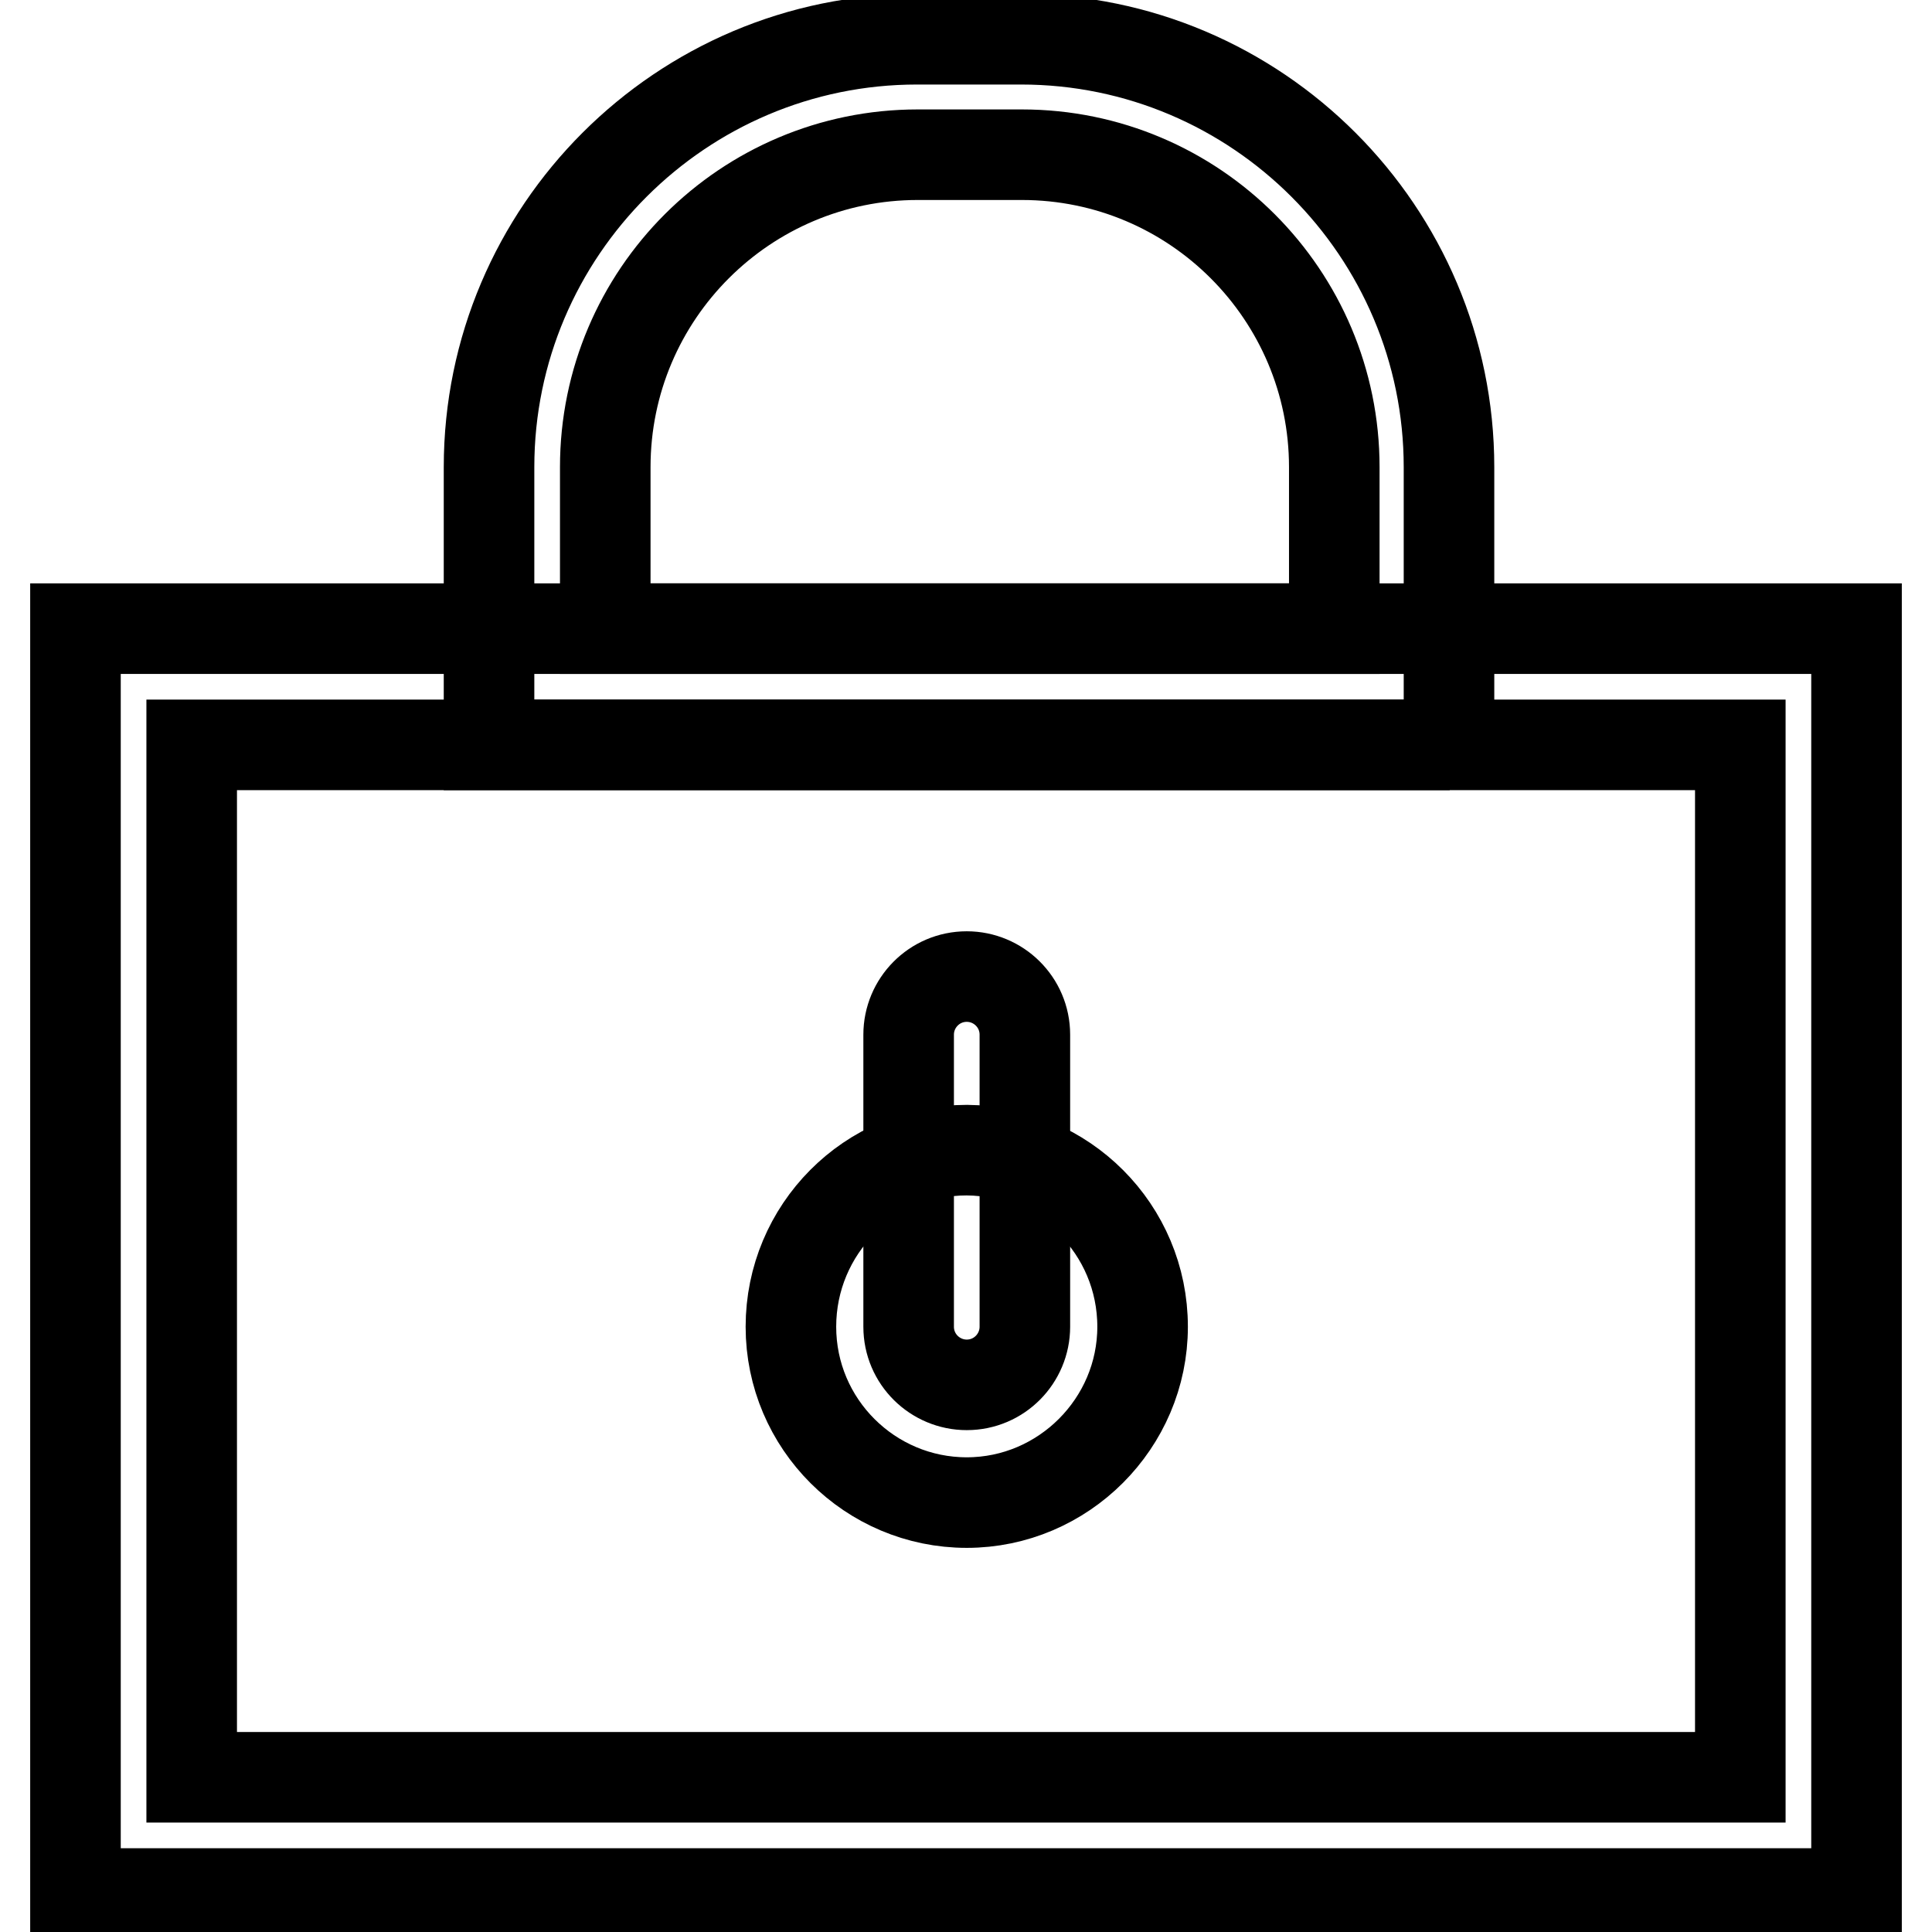
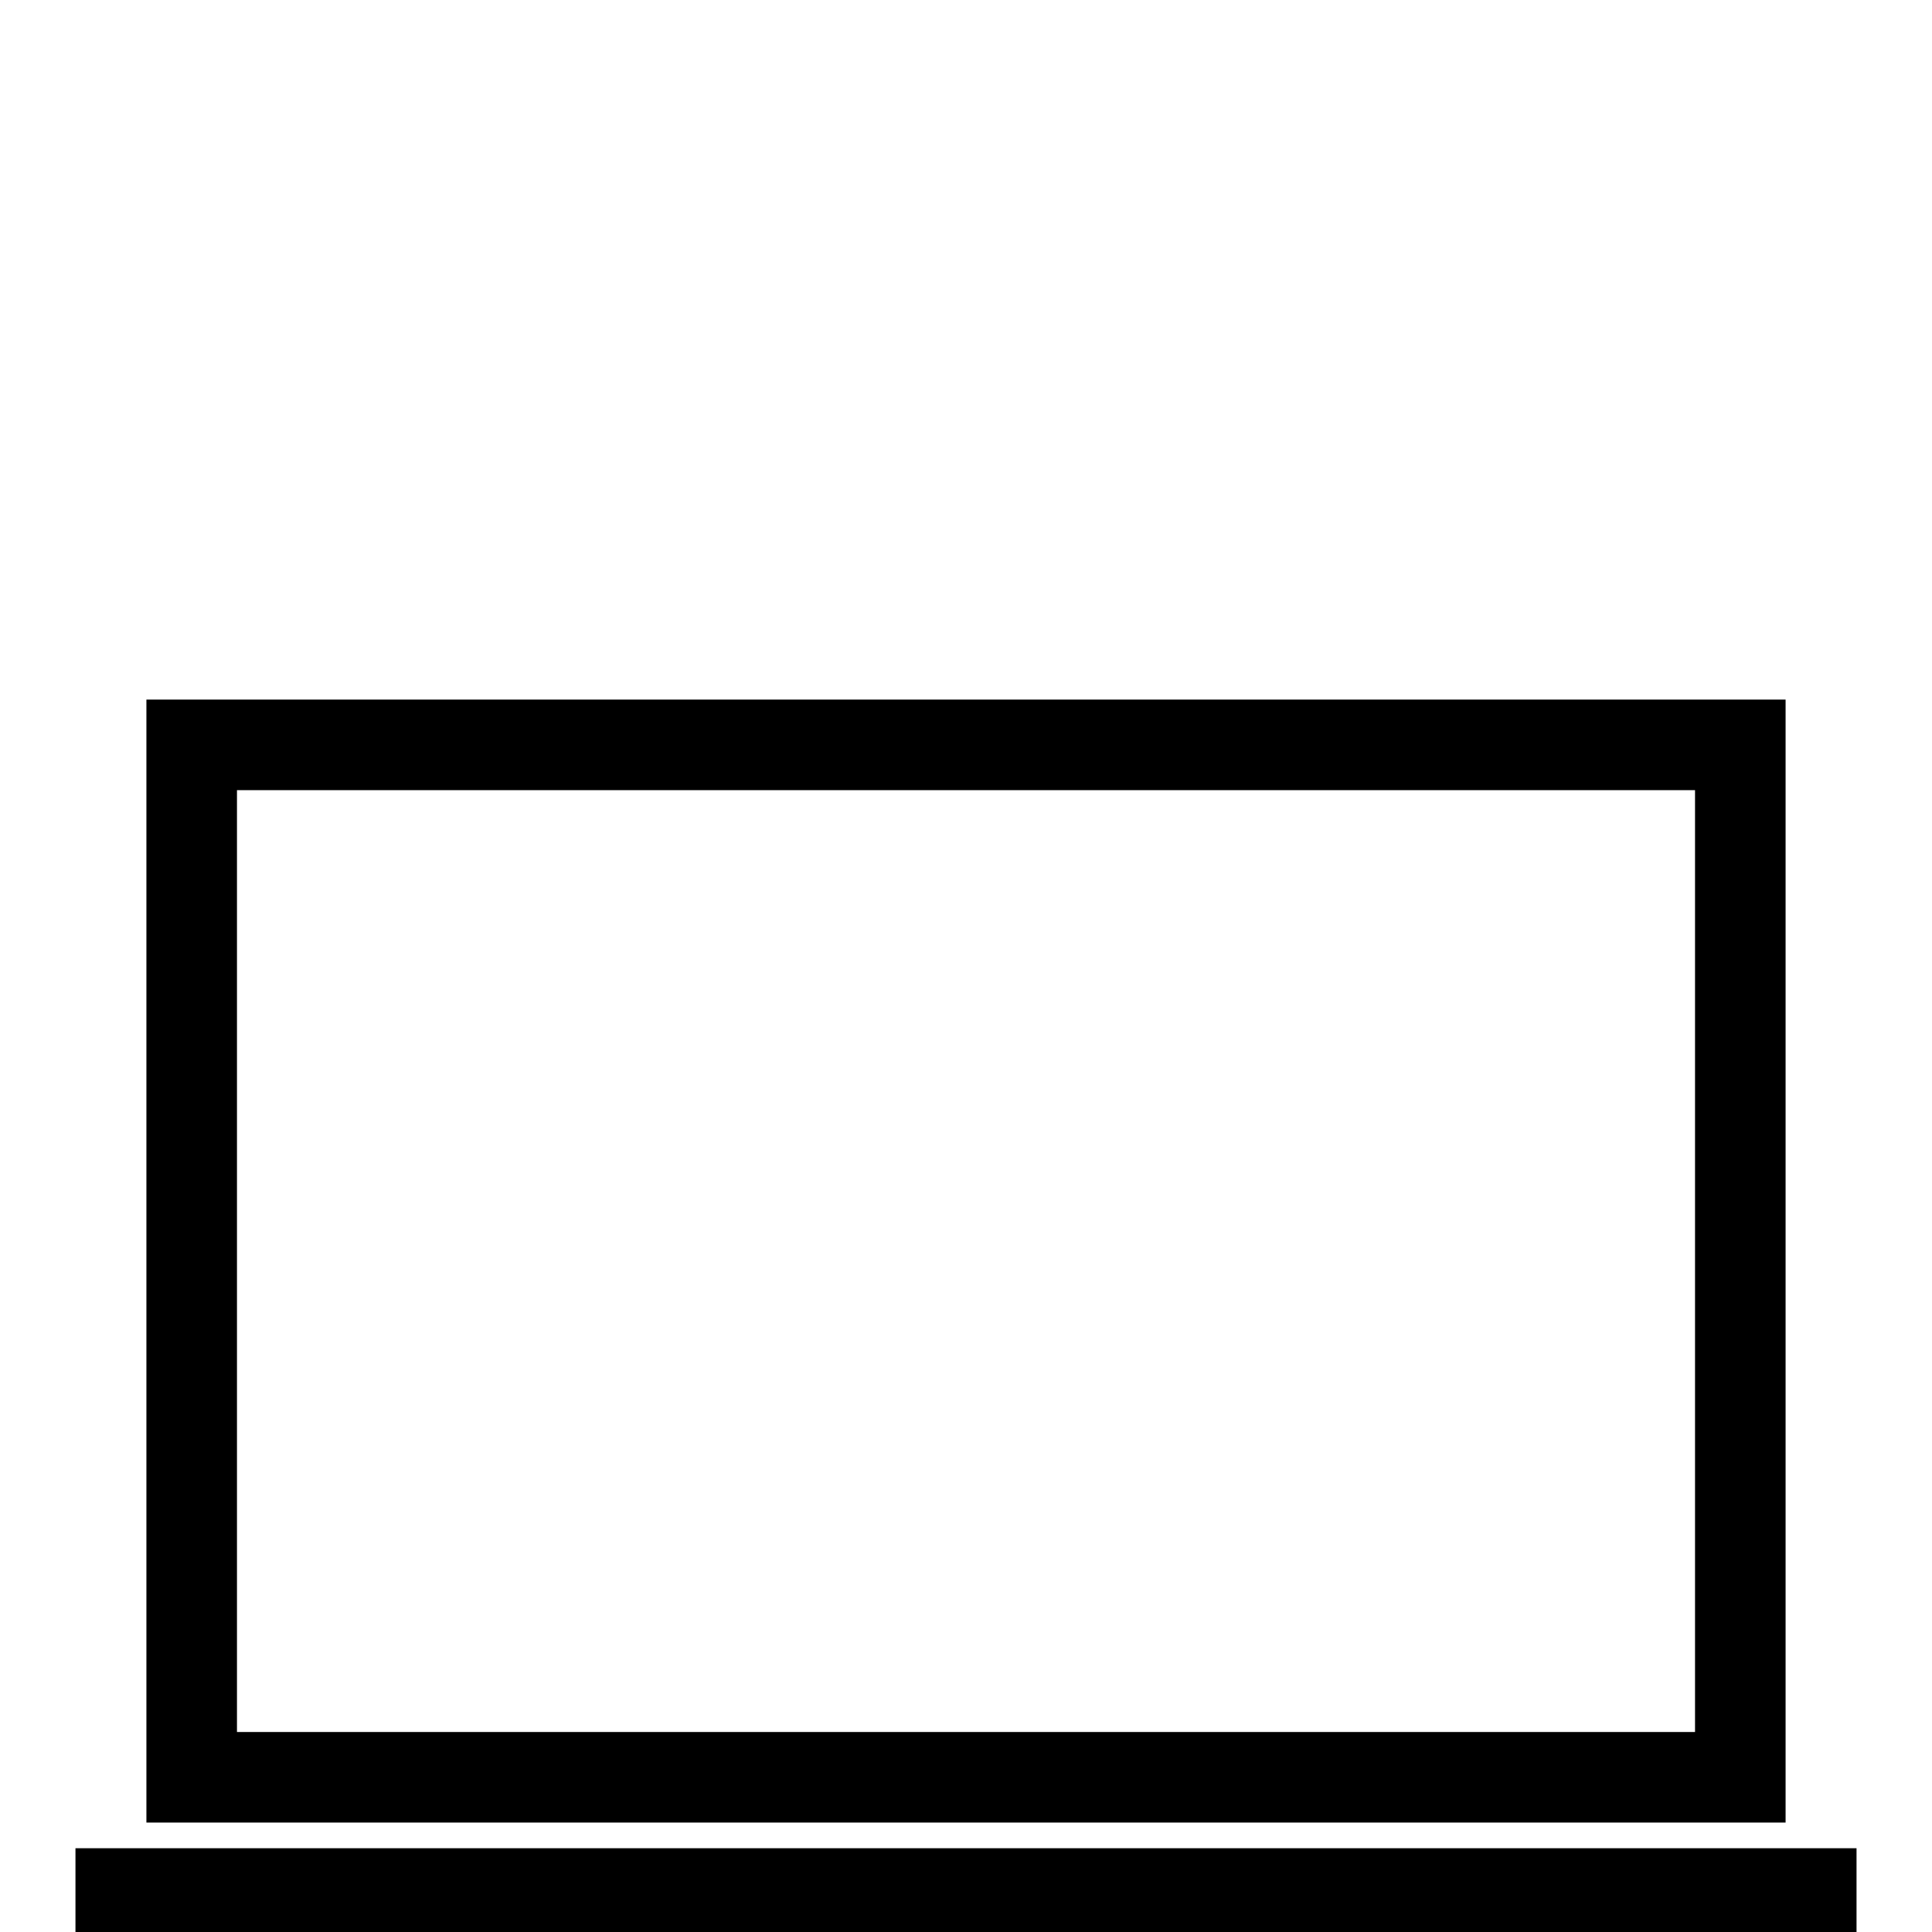
<svg xmlns="http://www.w3.org/2000/svg" version="1.1" x="0px" y="0px" viewBox="0 0 256 256" enable-background="new 0 0 256 256" xml:space="preserve">
  <g>
-     <path stroke-width="12" fill-opacity="0" stroke="#000000" d="M246,250.9H10V83.3h236V250.9z M25.4,235.5h205.2V98.7H25.4V235.5z" />
-     <path stroke-width="12" fill-opacity="0" stroke="#000000" d="M192.1,98.7H64.8V61.9c0-31.3,25.5-56.7,56.7-56.7h13.8c31.3,0,56.7,25.5,56.7,56.7V98.7z M80.2,83.3h96.6 V61.9c0-22.8-18.5-41.4-41.4-41.4h-13.8c-22.8,0-41.4,18.5-41.4,41.4V83.3z" />
-     <path stroke-width="12" fill-opacity="0" stroke="#000000" d="M104.8,175.8c0,12.9,10.5,23.3,23.3,23.3s23.3-10.5,23.3-23.3c0-12.9-10.4-23.3-23.3-23.4 C115.2,152.4,104.8,162.9,104.8,175.8C104.8,175.8,104.8,175.8,104.8,175.8z" />
-     <path stroke-width="12" fill-opacity="0" stroke="#000000" d="M128.1,183.5c-4.2,0-7.7-3.4-7.7-7.7v-38.7c0-4.2,3.4-7.7,7.7-7.7c4.2,0,7.7,3.4,7.7,7.7v38.7 C135.8,180,132.4,183.5,128.1,183.5L128.1,183.5z" />
+     <path stroke-width="12" fill-opacity="0" stroke="#000000" d="M246,250.9H10h236V250.9z M25.4,235.5h205.2V98.7H25.4V235.5z" />
  </g>
</svg>